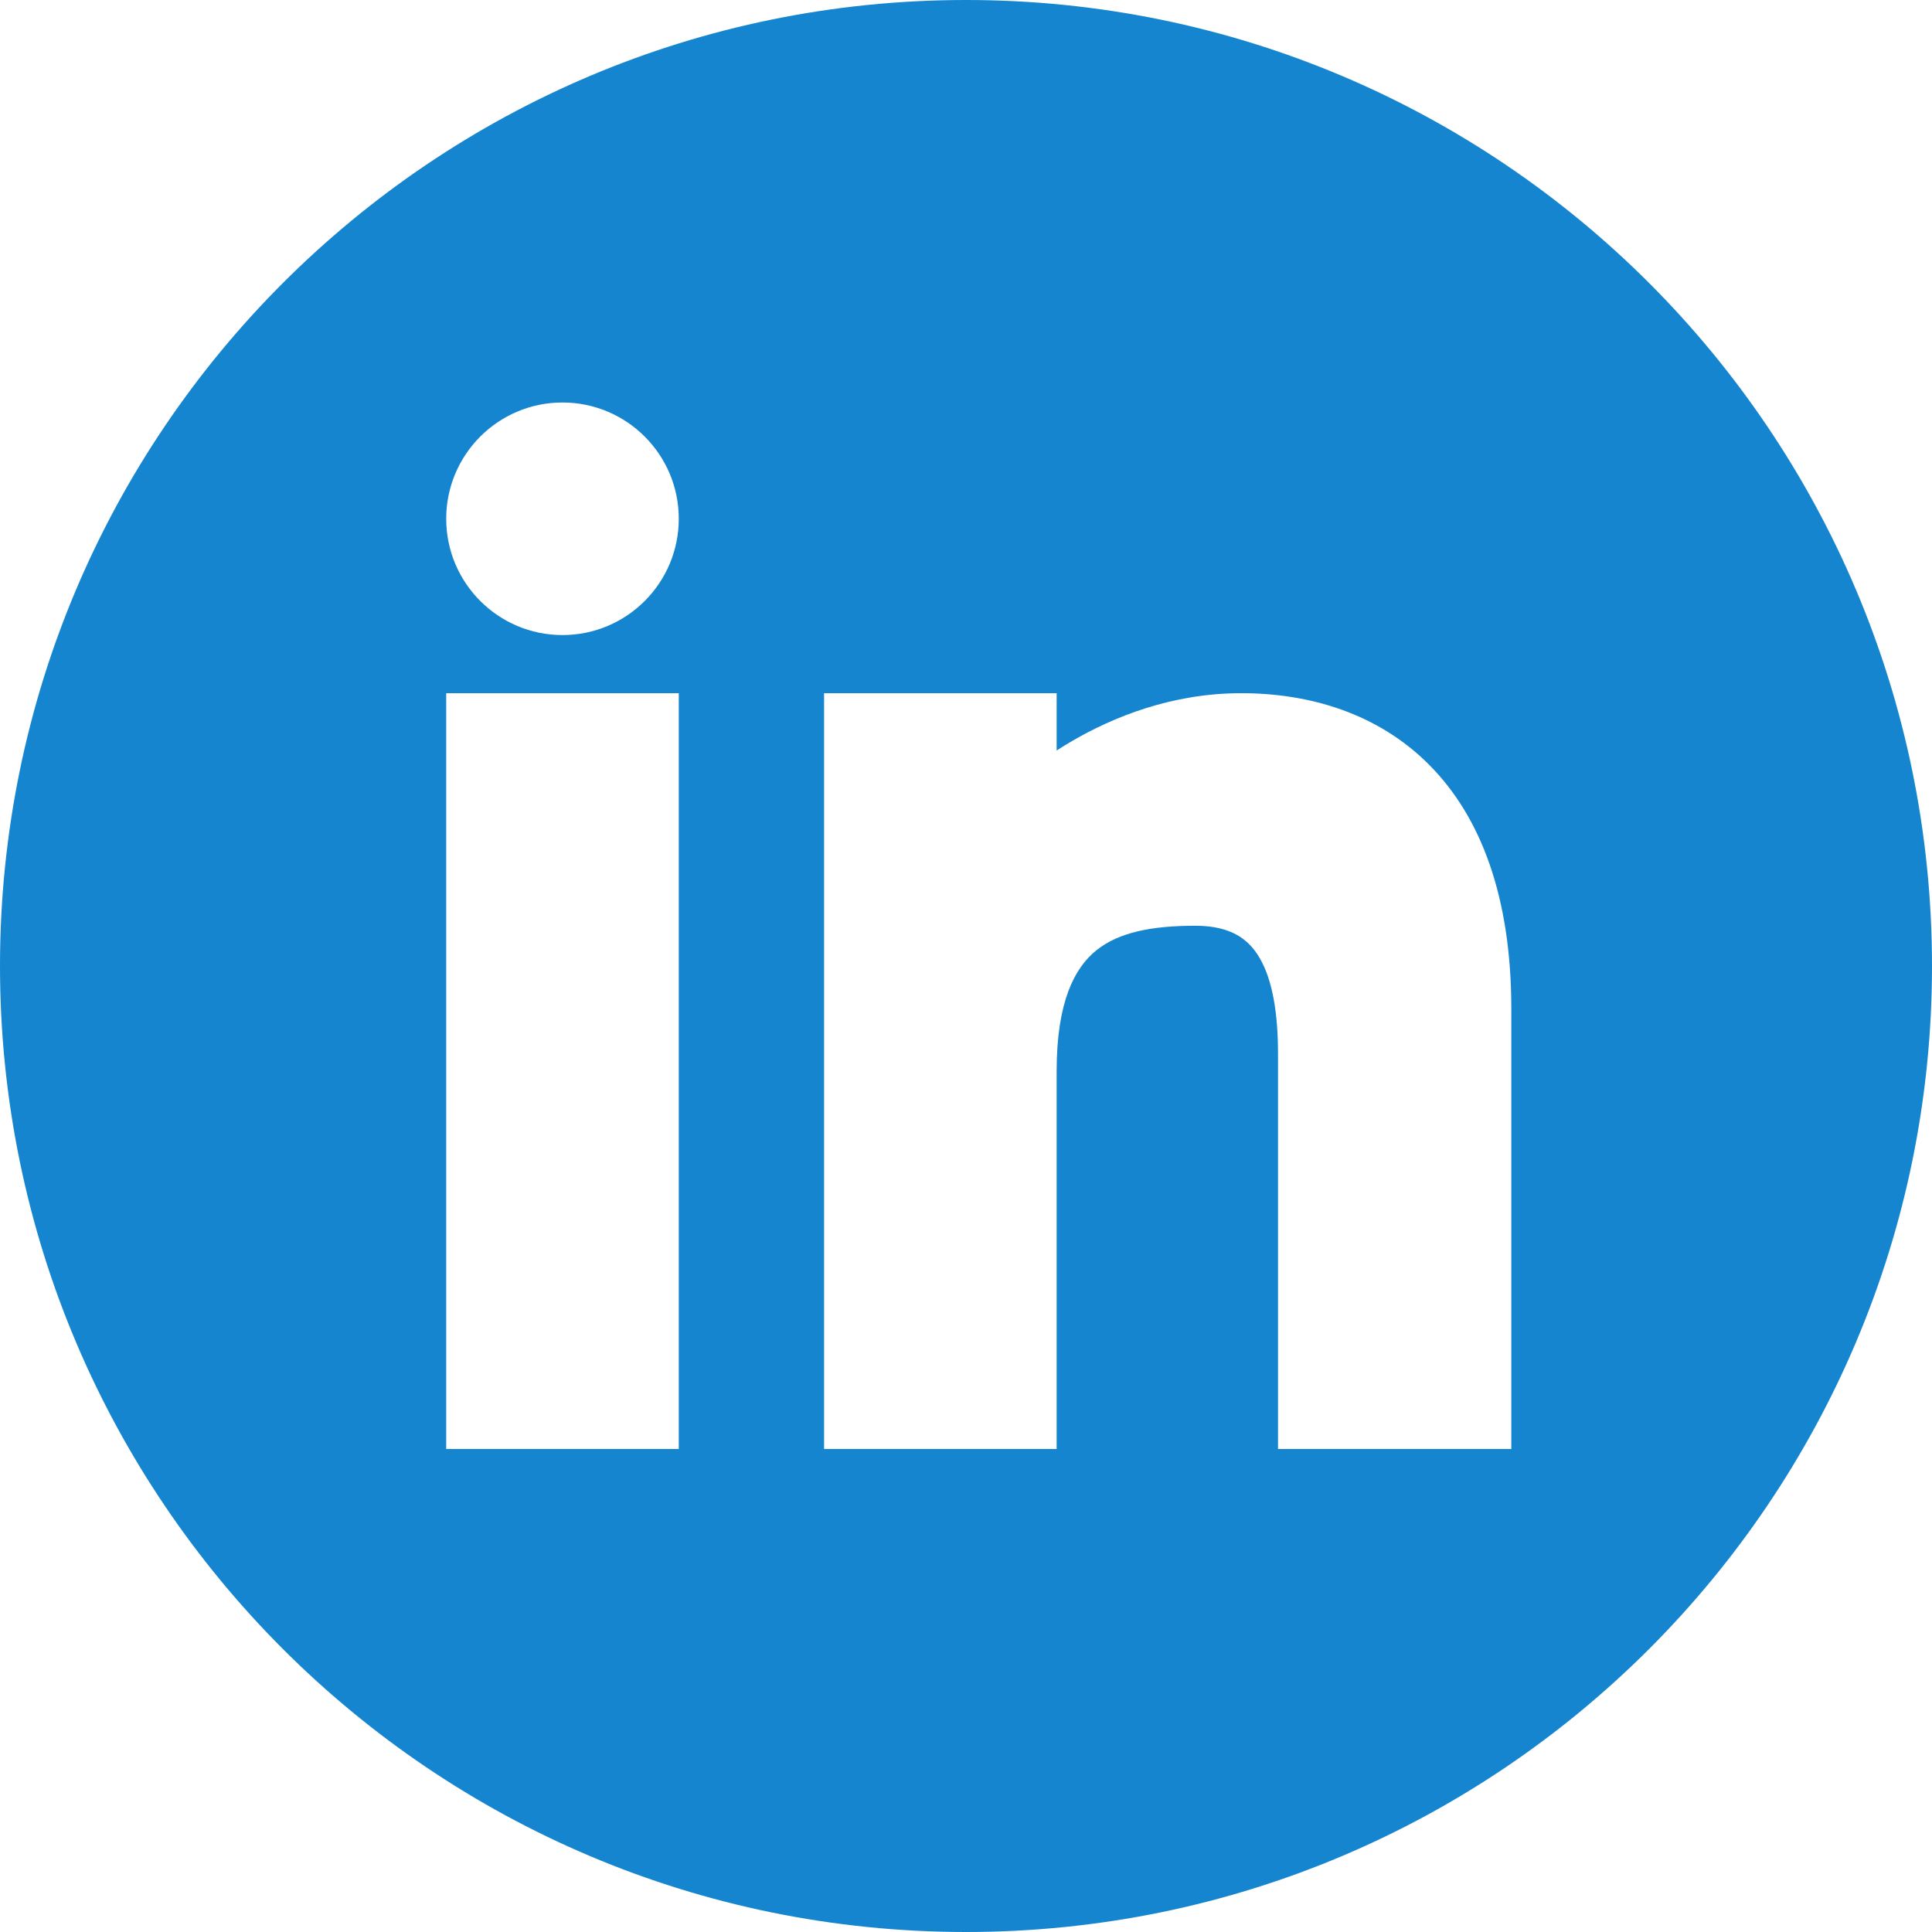
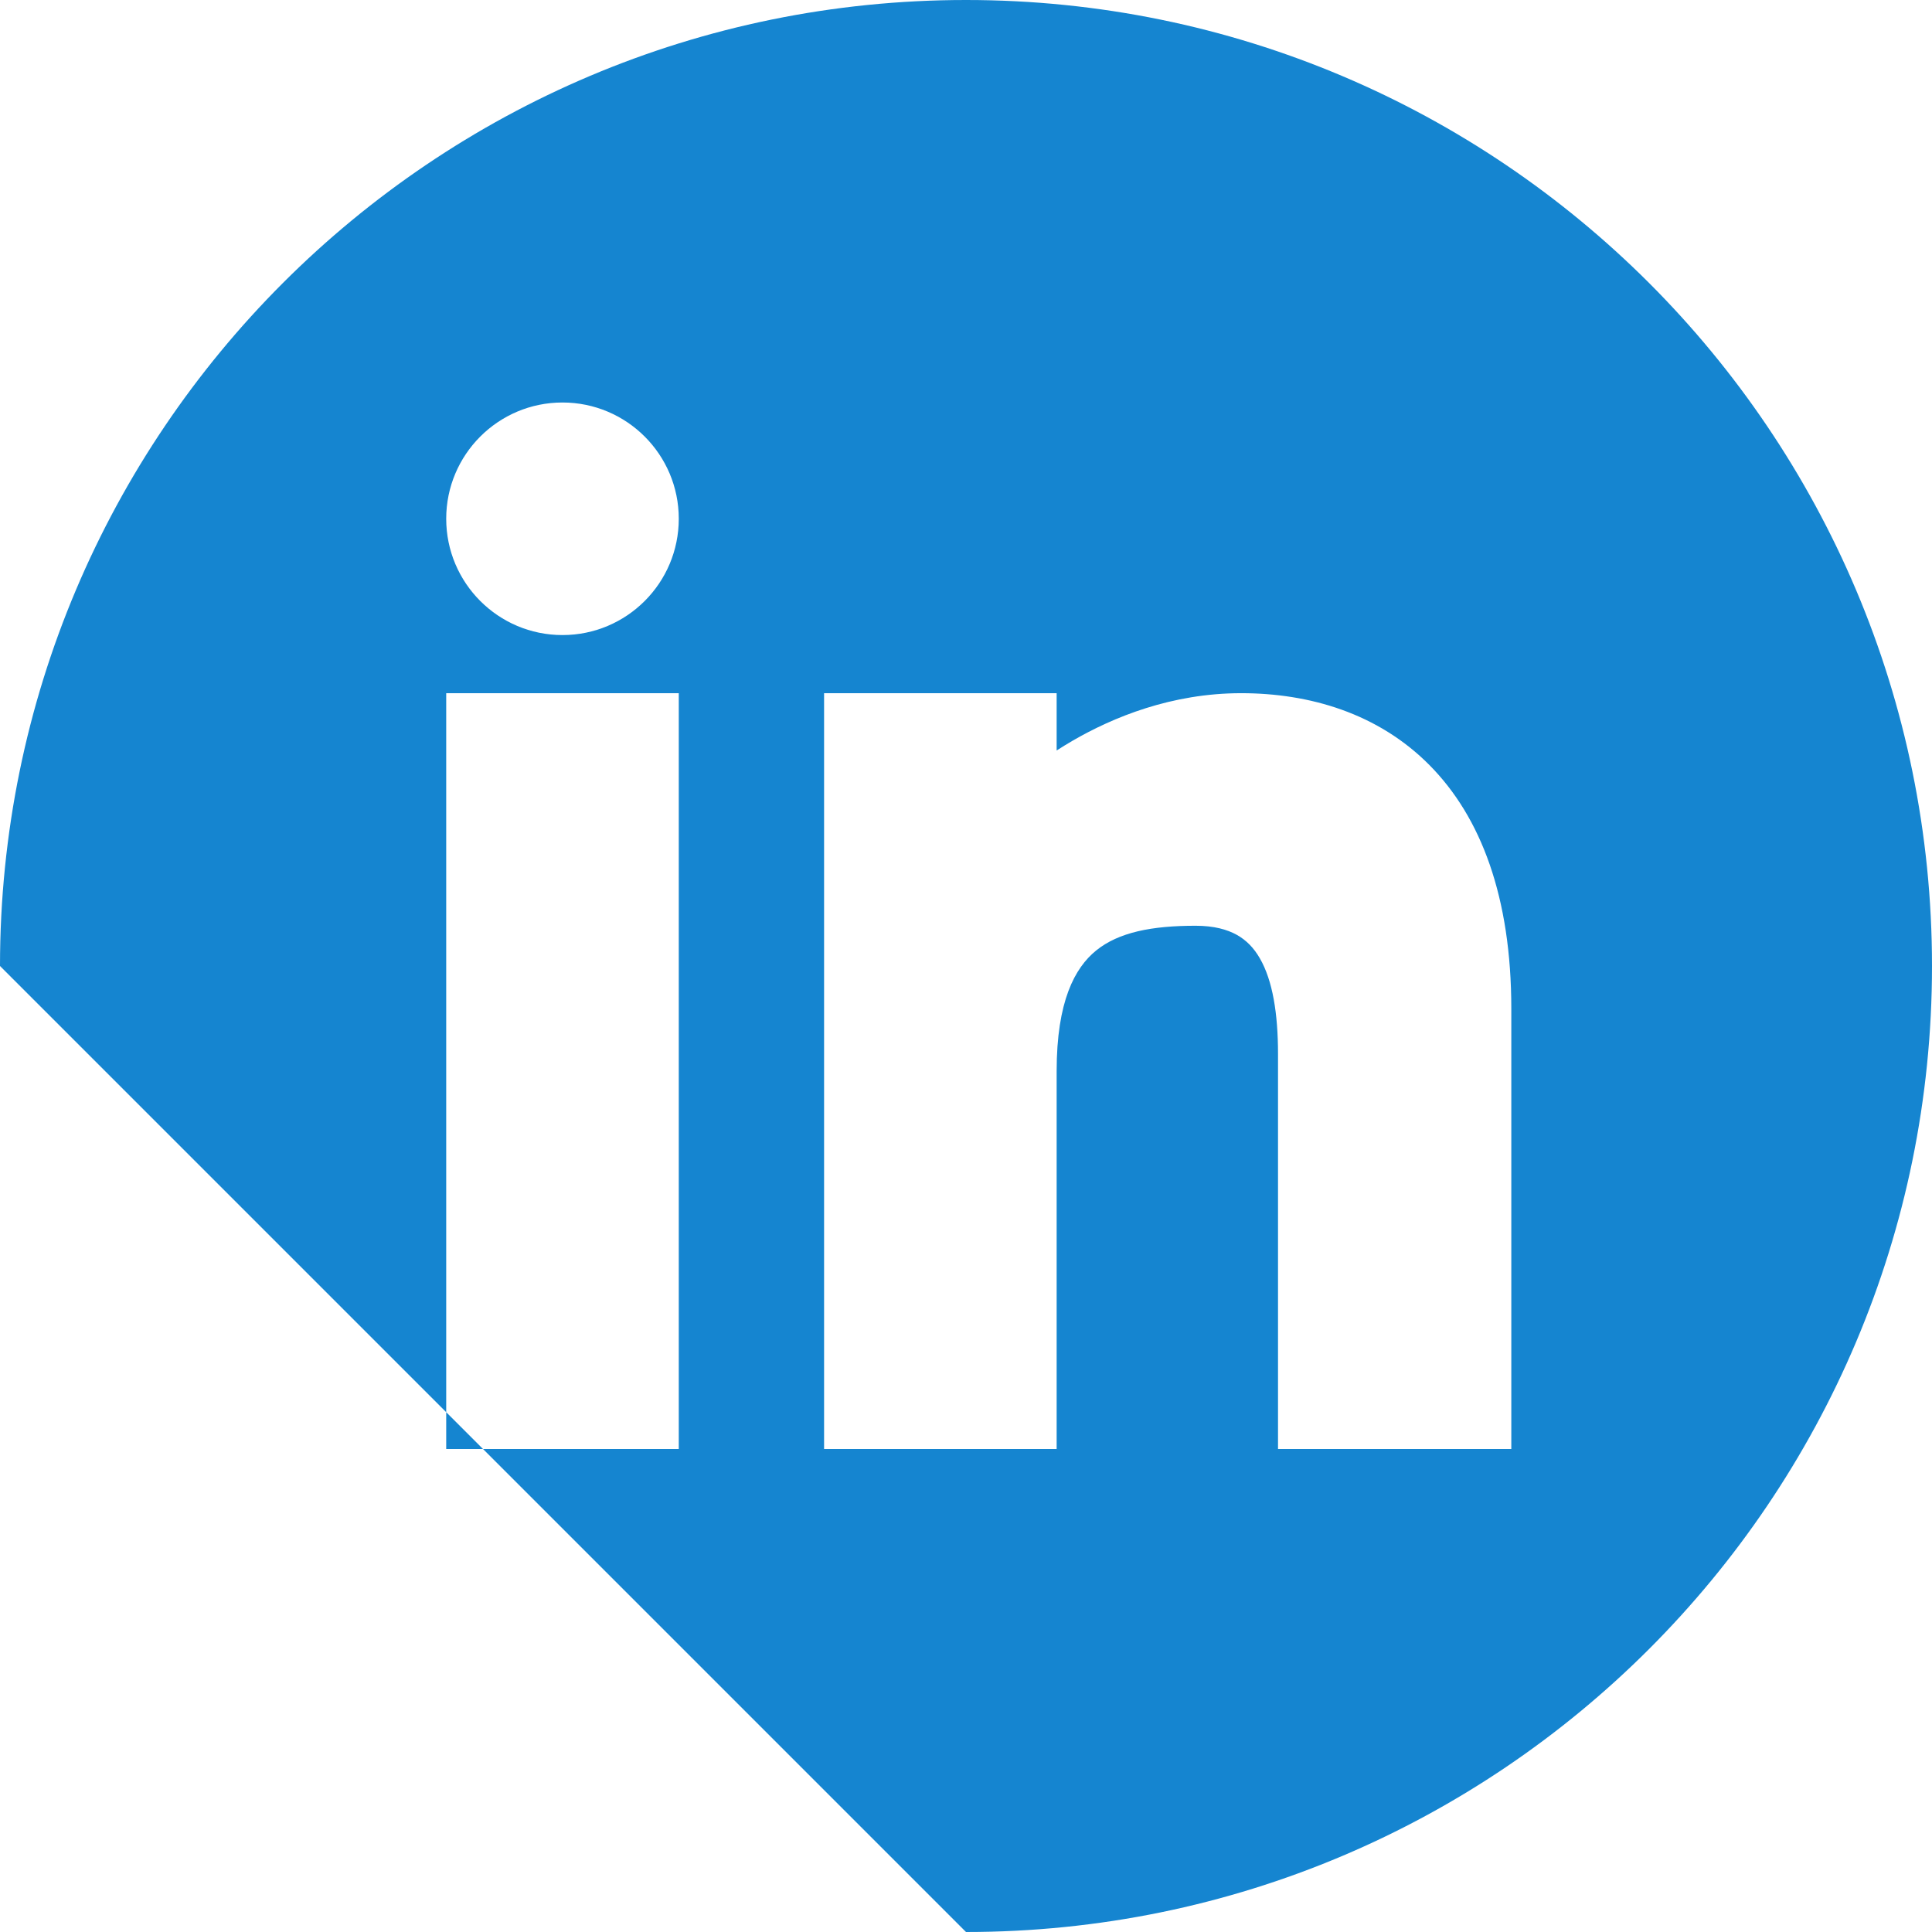
<svg xmlns="http://www.w3.org/2000/svg" width="24" height="24" viewBox="0 0 24 24" fill="none">
-   <path fill-rule="evenodd" clip-rule="evenodd" d="M12 24C18.627 24 24 18.627 24 12C24 5.373 18.627 0 12 0C5.373 0 0 5.373 0 12C0 18.627 5.373 24 12 24ZM6.987 7.889C7.785 7.889 8.432 7.242 8.432 6.444C8.432 5.647 7.785 5 6.987 5C6.19 5 5.543 5.647 5.543 6.444C5.543 7.242 6.19 7.889 6.987 7.889ZM8.432 18V8.611H5.543V18H8.432ZM10.237 8.611H13.126V9.323C13.188 9.283 13.254 9.242 13.325 9.201C13.827 8.91 14.553 8.611 15.418 8.611C16.267 8.611 17.119 8.86 17.758 9.505C18.397 10.15 18.774 11.143 18.774 12.531V17.638V18H15.876V17.639V13.093C15.876 12.59 15.809 12.18 15.651 11.906C15.576 11.775 15.482 11.679 15.364 11.613C15.245 11.547 15.082 11.5 14.852 11.5C14.31 11.5 13.897 11.58 13.616 11.808C13.352 12.023 13.126 12.437 13.126 13.306V18H10.237V8.611Z" fill="#1585D0" />
+   <path fill-rule="evenodd" clip-rule="evenodd" d="M12 24C18.627 24 24 18.627 24 12C24 5.373 18.627 0 12 0C5.373 0 0 5.373 0 12ZM6.987 7.889C7.785 7.889 8.432 7.242 8.432 6.444C8.432 5.647 7.785 5 6.987 5C6.19 5 5.543 5.647 5.543 6.444C5.543 7.242 6.19 7.889 6.987 7.889ZM8.432 18V8.611H5.543V18H8.432ZM10.237 8.611H13.126V9.323C13.188 9.283 13.254 9.242 13.325 9.201C13.827 8.91 14.553 8.611 15.418 8.611C16.267 8.611 17.119 8.86 17.758 9.505C18.397 10.15 18.774 11.143 18.774 12.531V17.638V18H15.876V17.639V13.093C15.876 12.59 15.809 12.18 15.651 11.906C15.576 11.775 15.482 11.679 15.364 11.613C15.245 11.547 15.082 11.5 14.852 11.5C14.31 11.5 13.897 11.58 13.616 11.808C13.352 12.023 13.126 12.437 13.126 13.306V18H10.237V8.611Z" fill="#1585D0" />
</svg>